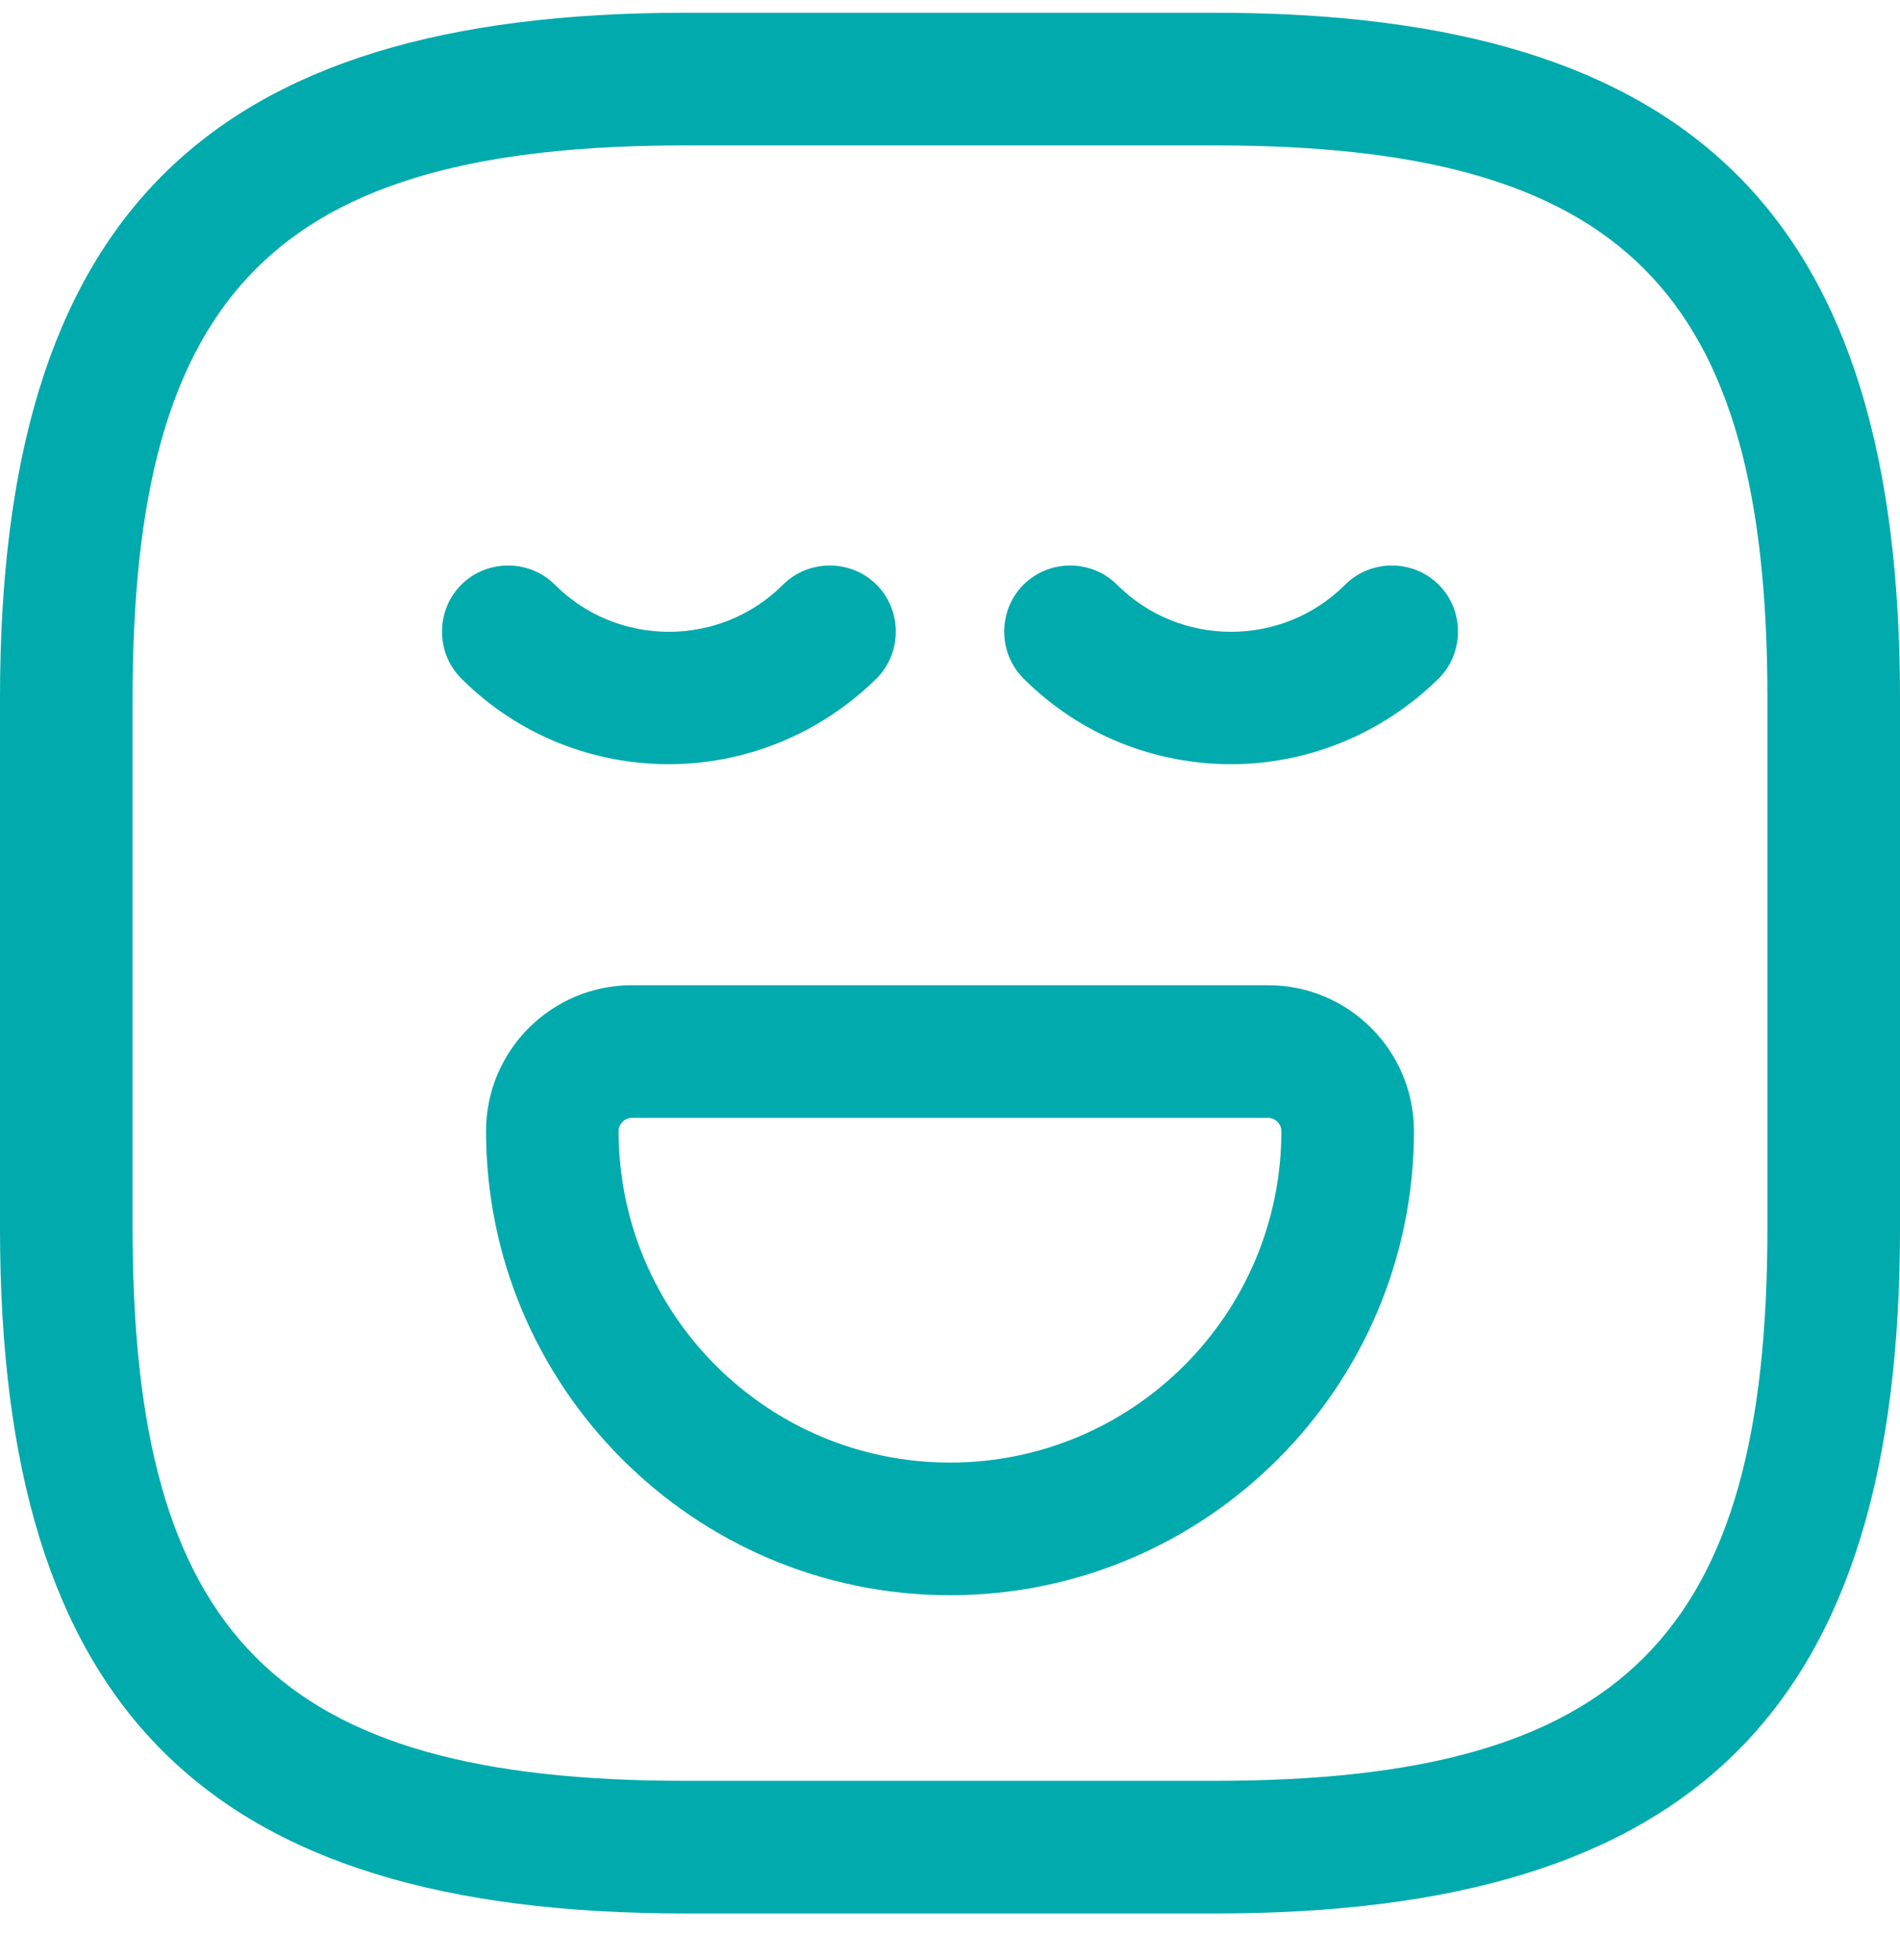
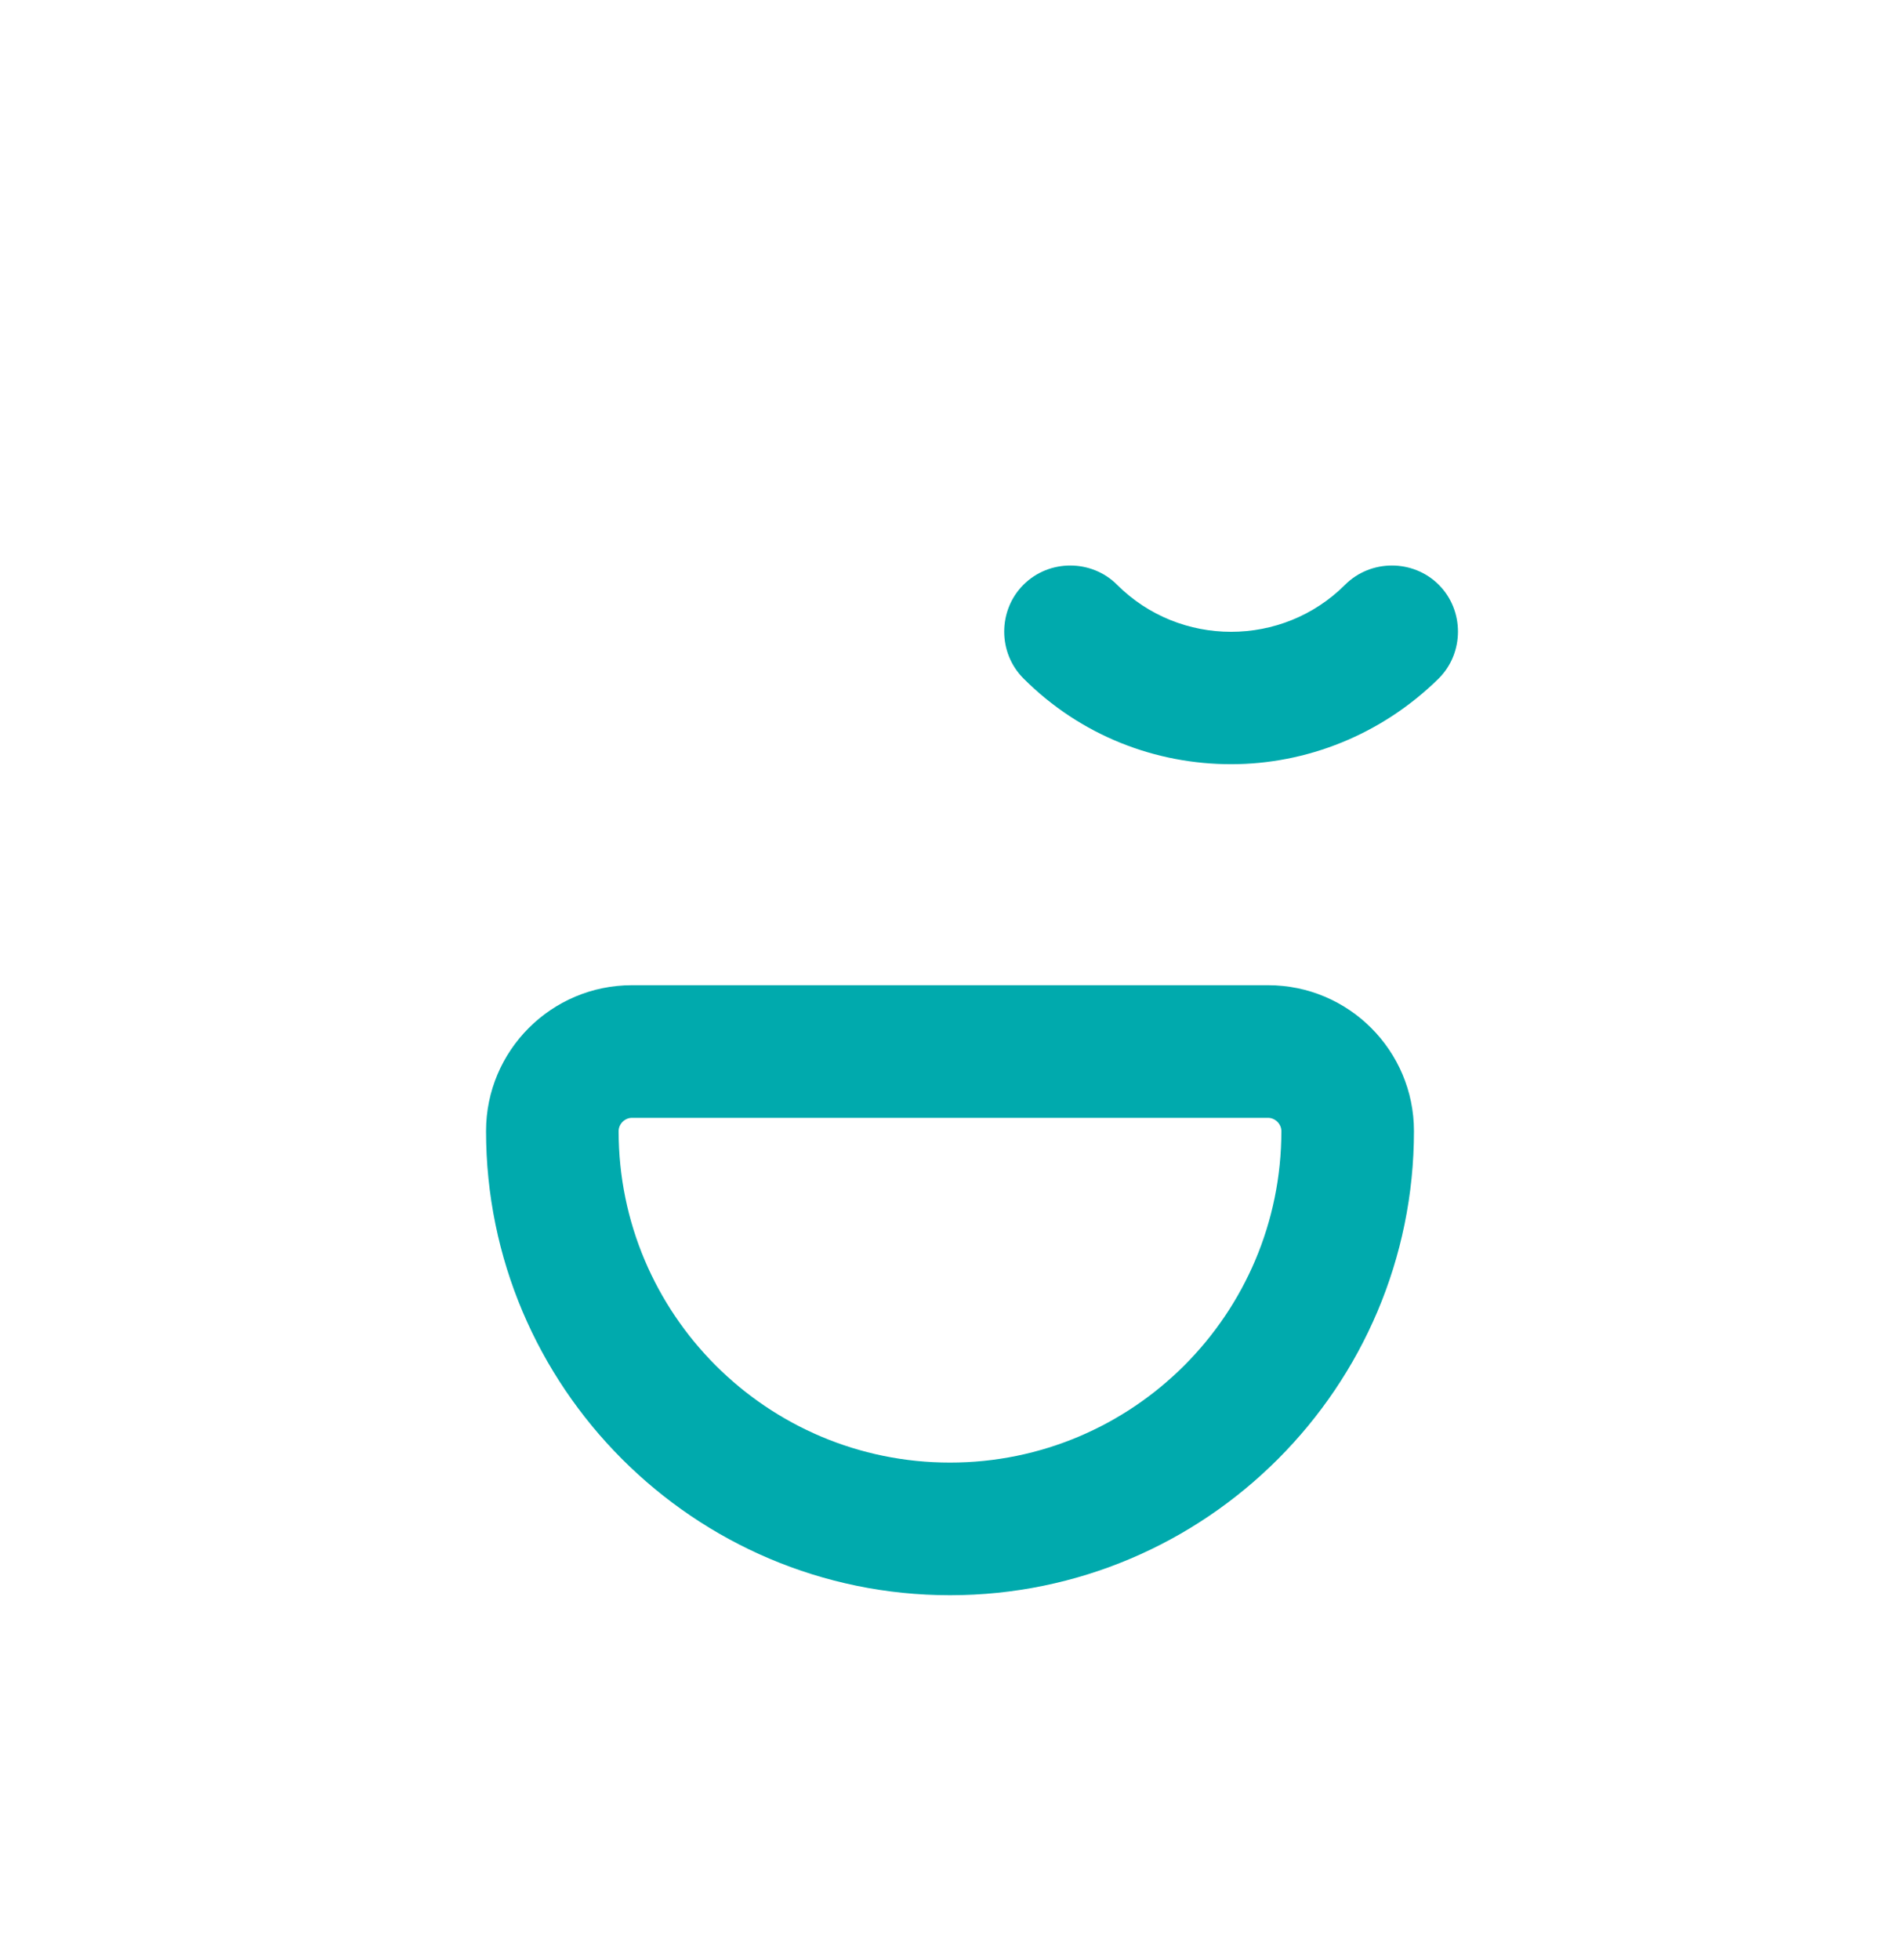
<svg xmlns="http://www.w3.org/2000/svg" width="32px" height="33px" viewBox="0 0 32 33" version="1.1">
  <title>icons/icon-friends</title>
  <g id="outsight-in" stroke="none" stroke-width="1" fill="none" fill-rule="evenodd">
    <g id="00.bolt-assets" transform="translate(-784, -738)" fill="#00AAAD">
      <g id="icons/icon-friends" transform="translate(784, 738.215)">
-         <path d="M11.535,32 C3.453,32 0,28.547 0,20.465 L0,11.535 C0,3.453 3.453,0 11.535,0 L20.465,0 C28.547,0 32,3.453 32,11.535 L32,20.465 C32,28.547 28.547,32 20.465,32 L11.535,32 Z M2.233,11.535 L2.233,20.465 C2.233,27.327 4.673,29.767 11.535,29.767 L20.465,29.767 C27.327,29.767 29.767,27.327 29.767,20.465 L29.767,11.535 C29.767,4.673 27.327,2.233 20.465,2.233 L11.535,2.233 C4.673,2.233 2.233,4.673 2.233,11.535 Z" id="Vector" />
-         <path d="M7.768,11.207 C7.337,10.776 7.337,10.061 7.768,9.63 C8.2,9.198 8.915,9.198 9.346,9.63 C10.403,10.686 12.129,10.686 13.186,9.63 C13.618,9.198 14.332,9.198 14.764,9.63 C15.195,10.061 15.195,10.776 14.764,11.207 C13.796,12.16 12.531,12.651 11.266,12.651 C10.001,12.651 8.736,12.175 7.768,11.207 Z" id="Vector" fill-rule="nonzero" />
-         <path d="M17.237,11.207 C16.805,10.776 16.805,10.061 17.237,9.63 C17.668,9.198 18.383,9.198 18.814,9.63 C19.871,10.686 21.597,10.686 22.654,9.63 C23.086,9.198 23.8,9.198 24.232,9.63 C24.663,10.061 24.663,10.776 24.232,11.207 C23.264,12.16 21.999,12.651 20.734,12.651 C19.469,12.651 18.204,12.175 17.237,11.207 Z" id="Vector" fill-rule="nonzero" />
+         <path d="M17.237,11.207 C16.805,10.776 16.805,10.061 17.237,9.63 C17.668,9.198 18.383,9.198 18.814,9.63 C19.871,10.686 21.597,10.686 22.654,9.63 C23.086,9.198 23.8,9.198 24.232,9.63 C24.663,10.061 24.663,10.776 24.232,11.207 C23.264,12.16 21.999,12.651 20.734,12.651 C19.469,12.651 18.204,12.175 17.237,11.207 " id="Vector" fill-rule="nonzero" />
        <path d="M8.186,18.828 C8.186,17.473 9.287,16.372 10.642,16.372 L21.358,16.372 C22.713,16.372 23.814,17.473 23.814,18.828 C23.814,23.129 20.316,26.642 16,26.642 C11.684,26.642 8.186,23.129 8.186,18.828 Z M10.419,18.828 C10.419,21.909 12.919,24.409 16,24.409 C19.081,24.409 21.581,21.909 21.581,18.828 C21.581,18.709 21.477,18.605 21.358,18.605 L10.642,18.605 L10.642,18.605 C10.523,18.605 10.419,18.709 10.419,18.828 Z" id="Vector" />
      </g>
    </g>
  </g>
</svg>